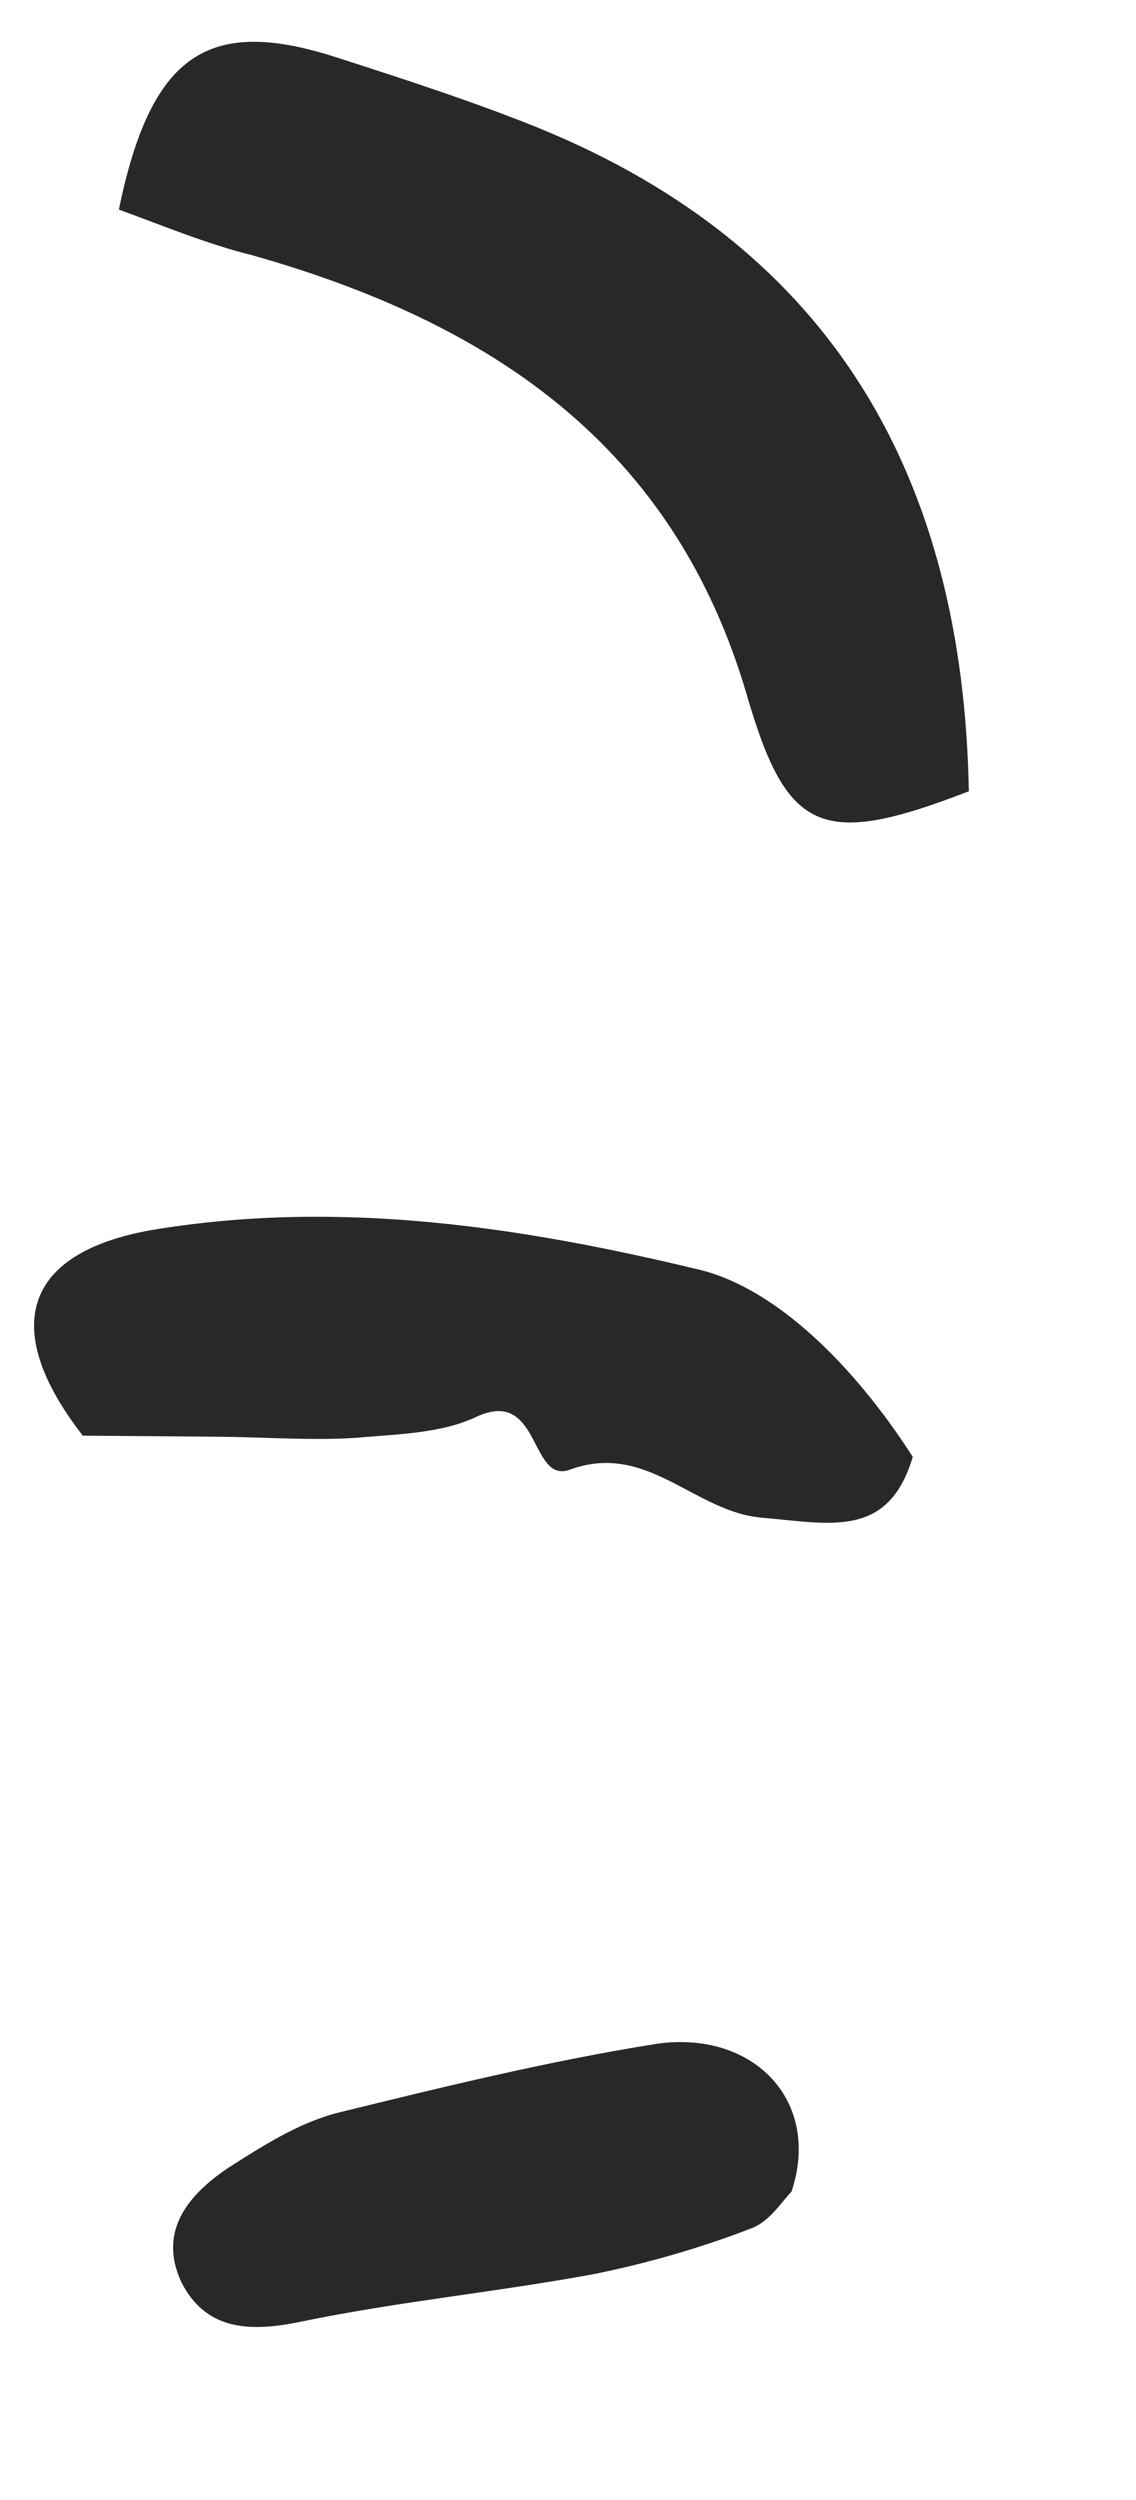
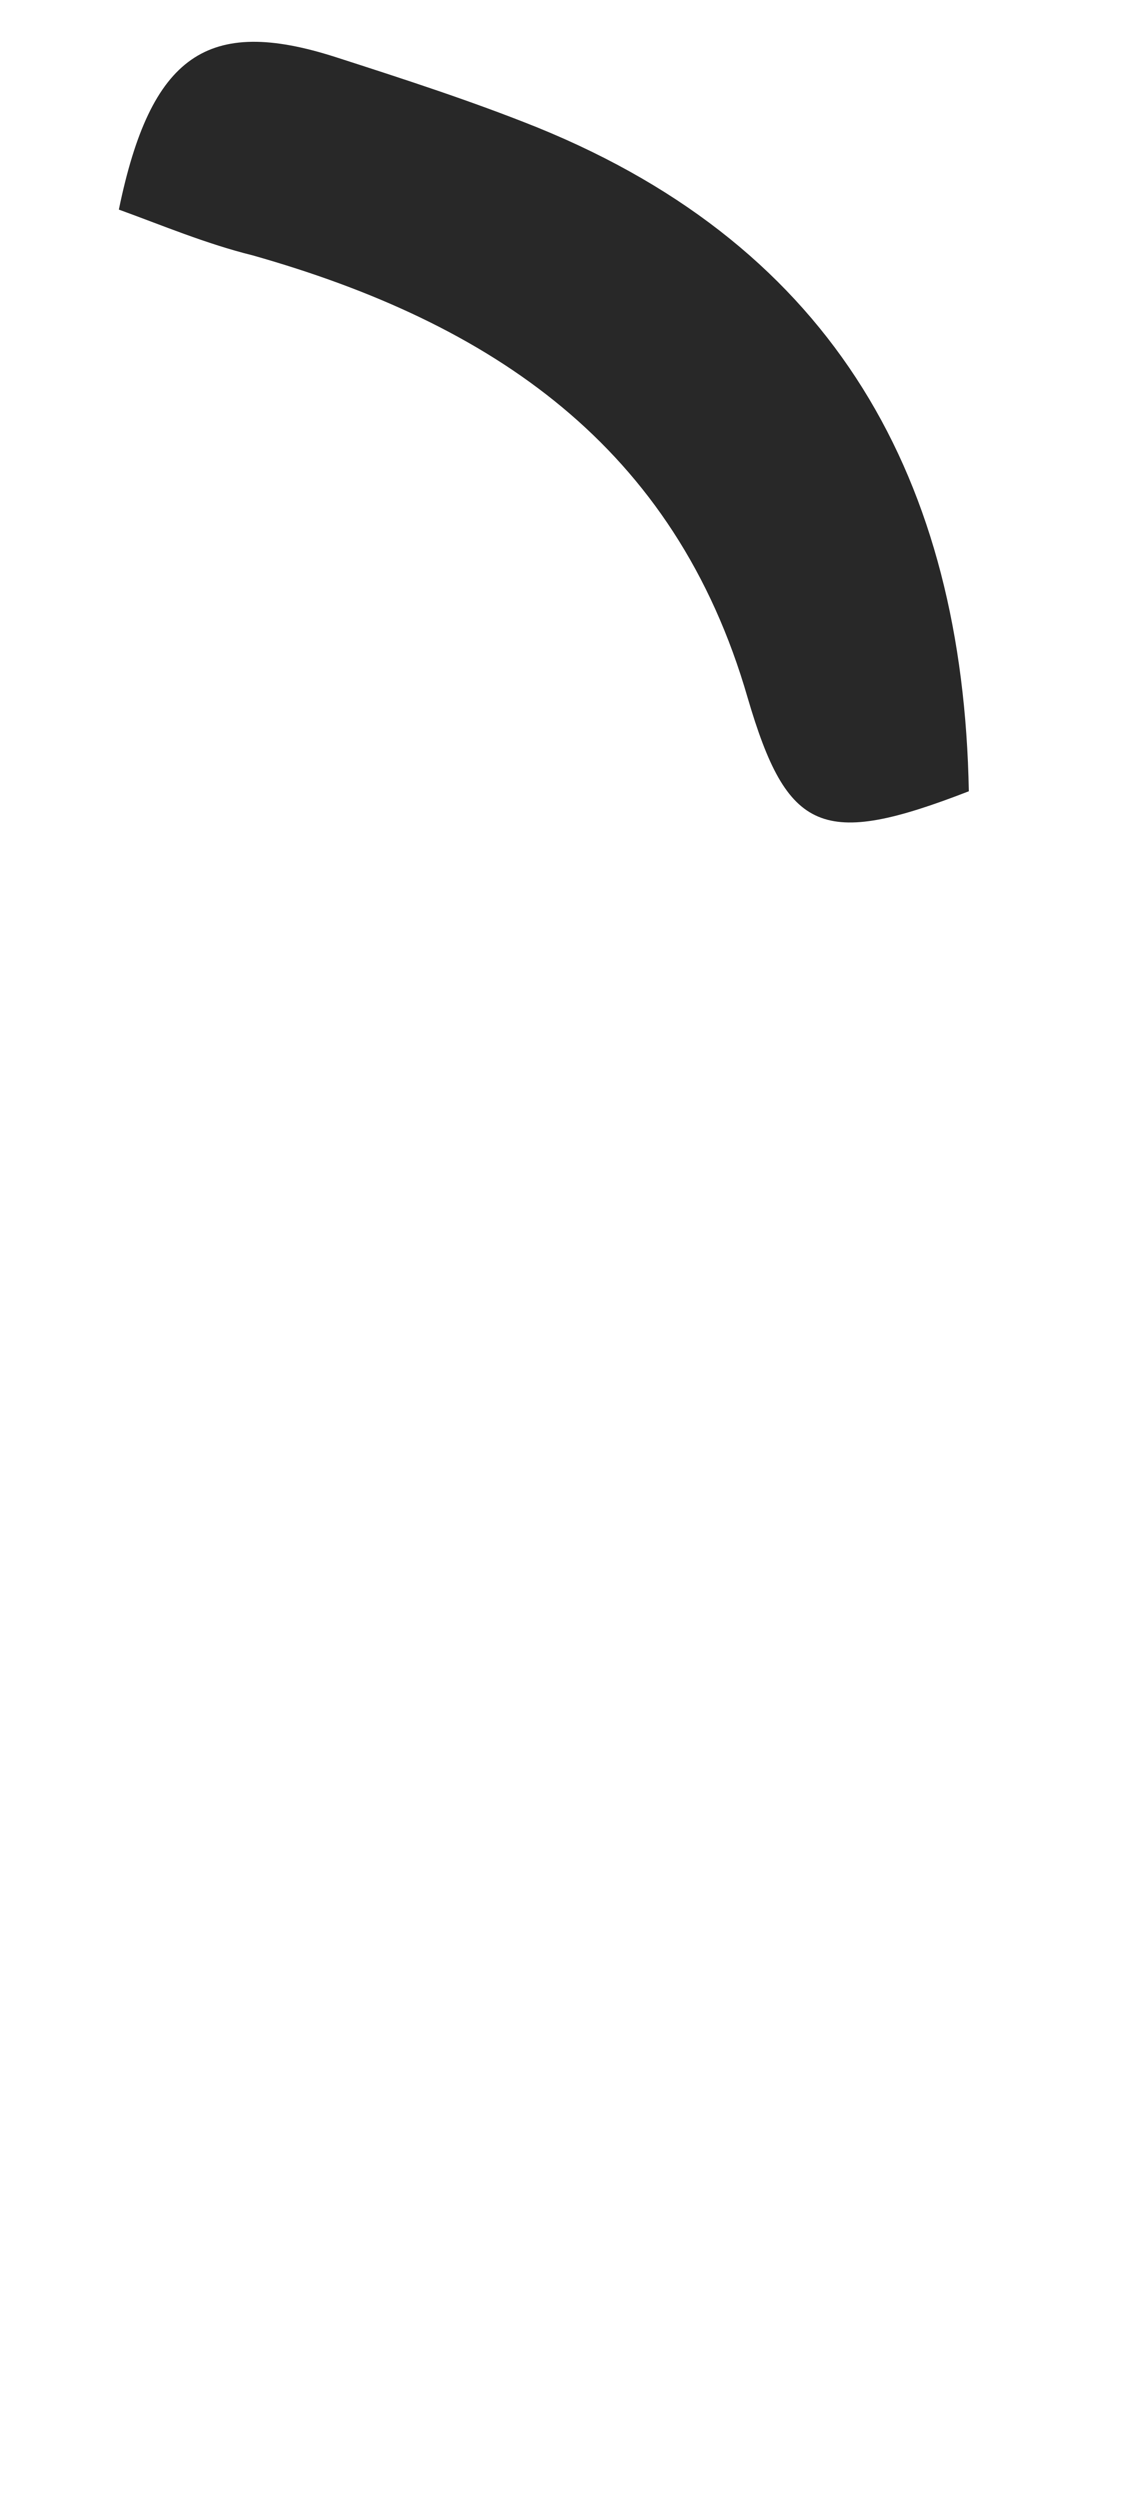
<svg xmlns="http://www.w3.org/2000/svg" width="45" height="99" viewBox="0 0 45 99" fill="none">
  <path d="M4.708 8.3C5.971 2.164 8.225 0.64 13.276 2.255C15.943 3.114 18.704 4.007 21.303 5.054C33.075 9.847 38.155 19.023 38.378 31.334C32.563 33.59 31.187 32.985 29.616 27.631C26.738 17.656 19.46 12.789 10.007 10.112C8.153 9.653 6.4 8.913 4.708 8.3Z" fill="#282828" />
-   <path d="M36.157 57.691C35.188 60.956 32.863 60.328 30.18 60.101C27.497 59.874 25.638 57.075 22.573 58.199C20.976 58.791 21.423 54.911 18.862 56.111C17.453 56.771 15.745 56.791 14.096 56.938C12.353 57.052 10.49 56.91 8.688 56.895C6.885 56.881 5.082 56.866 3.28 56.852C-0.059 52.56 0.936 49.517 6.24 48.671C13.578 47.498 20.73 48.598 27.773 50.297C30.79 51.069 33.844 54.089 36.157 57.691Z" fill="#282828" />
-   <path d="M31.353 86.793C31.029 87.101 30.501 87.974 29.766 88.239C27.785 89.011 25.651 89.621 23.584 90.043C19.706 90.766 15.742 91.14 11.831 91.957C9.764 92.379 8.123 92.21 7.189 90.384C6.229 88.335 7.5 86.88 9.045 85.844C10.427 84.962 11.81 84.08 13.339 83.676C17.541 82.645 21.743 81.613 26.03 80.932C29.84 80.396 32.553 83.186 31.353 86.793Z" fill="#282828" />
</svg>